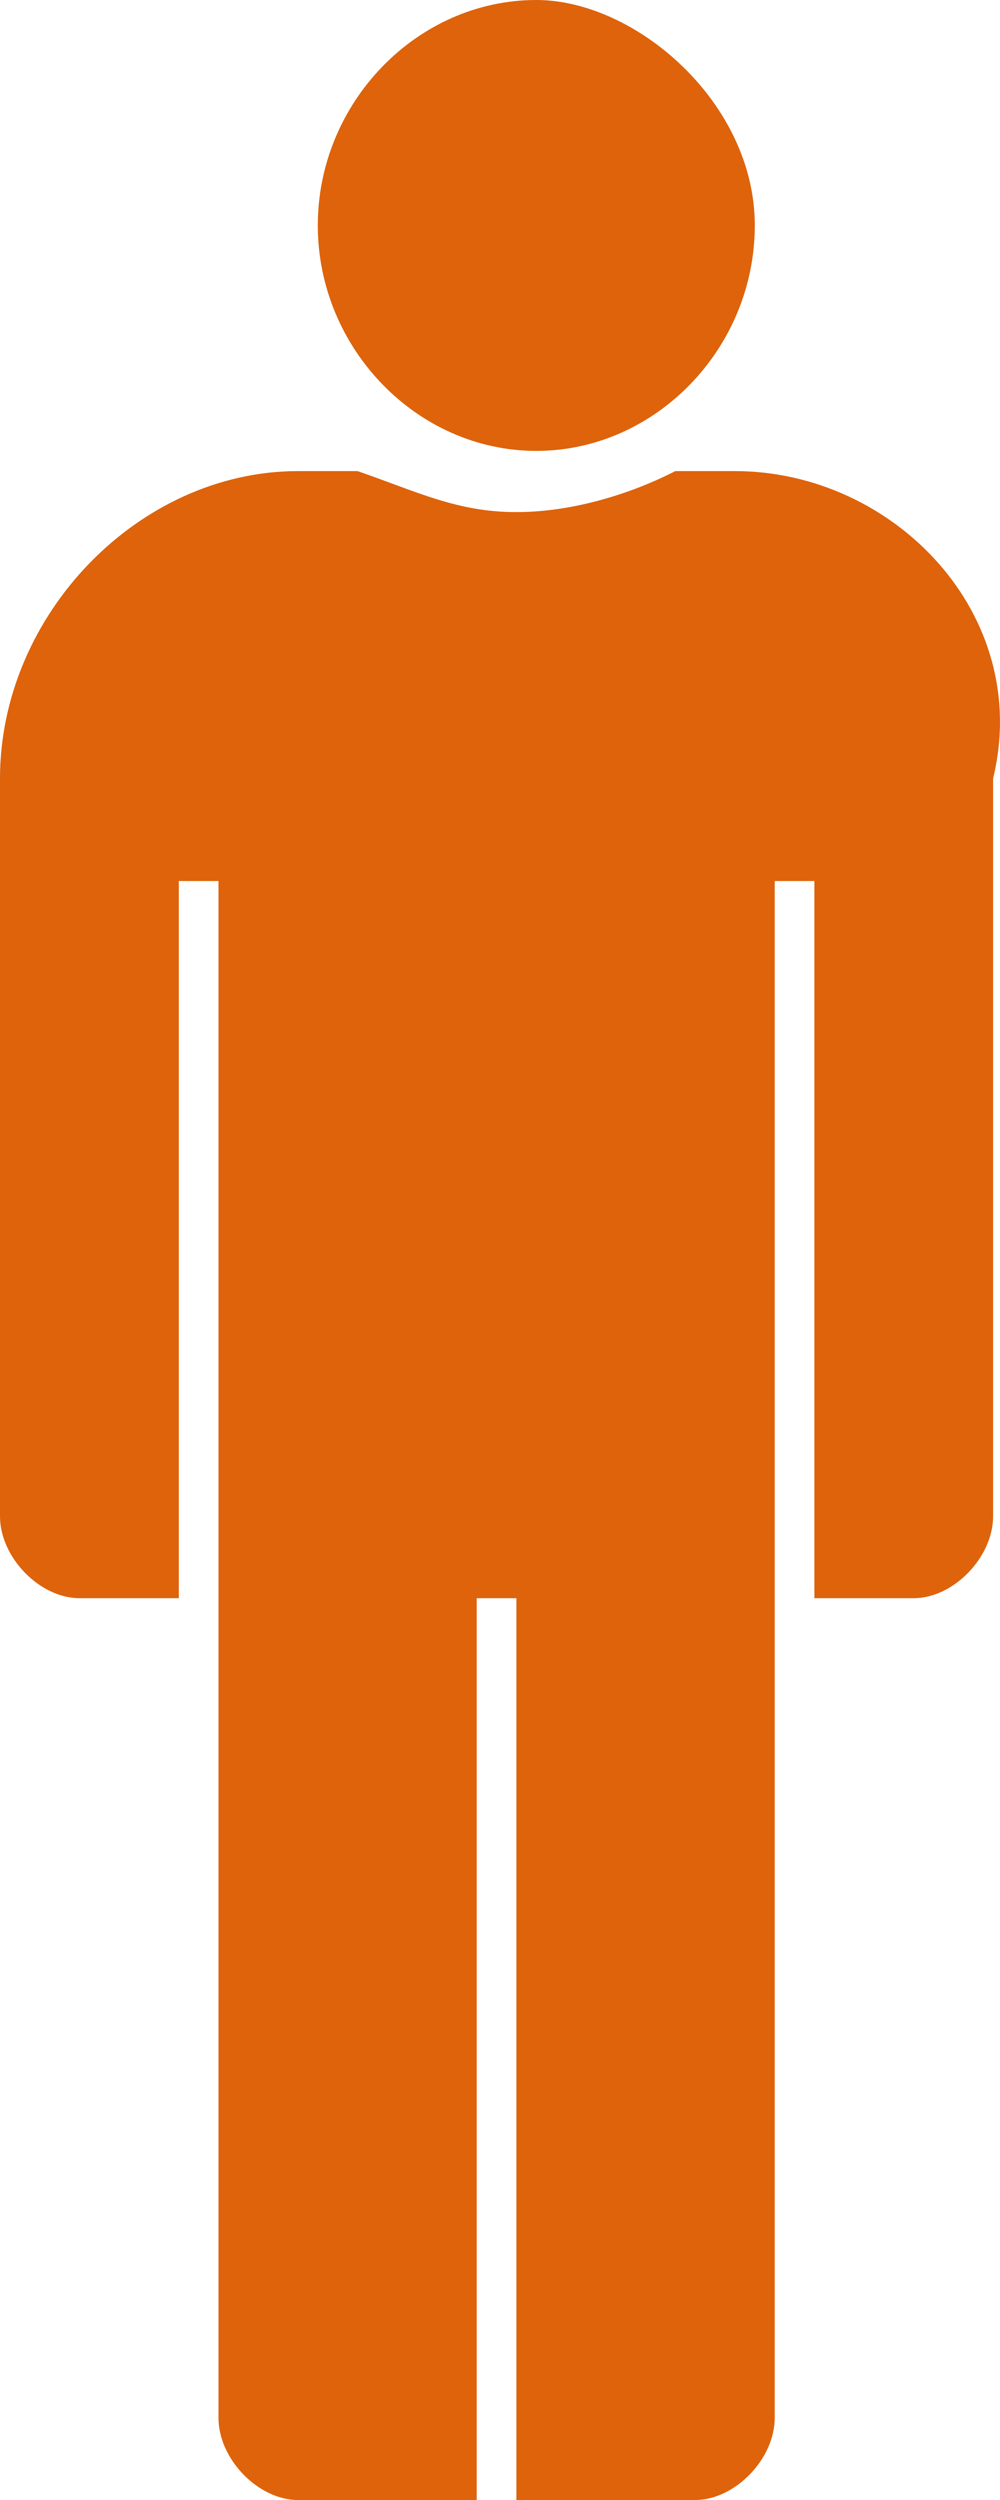
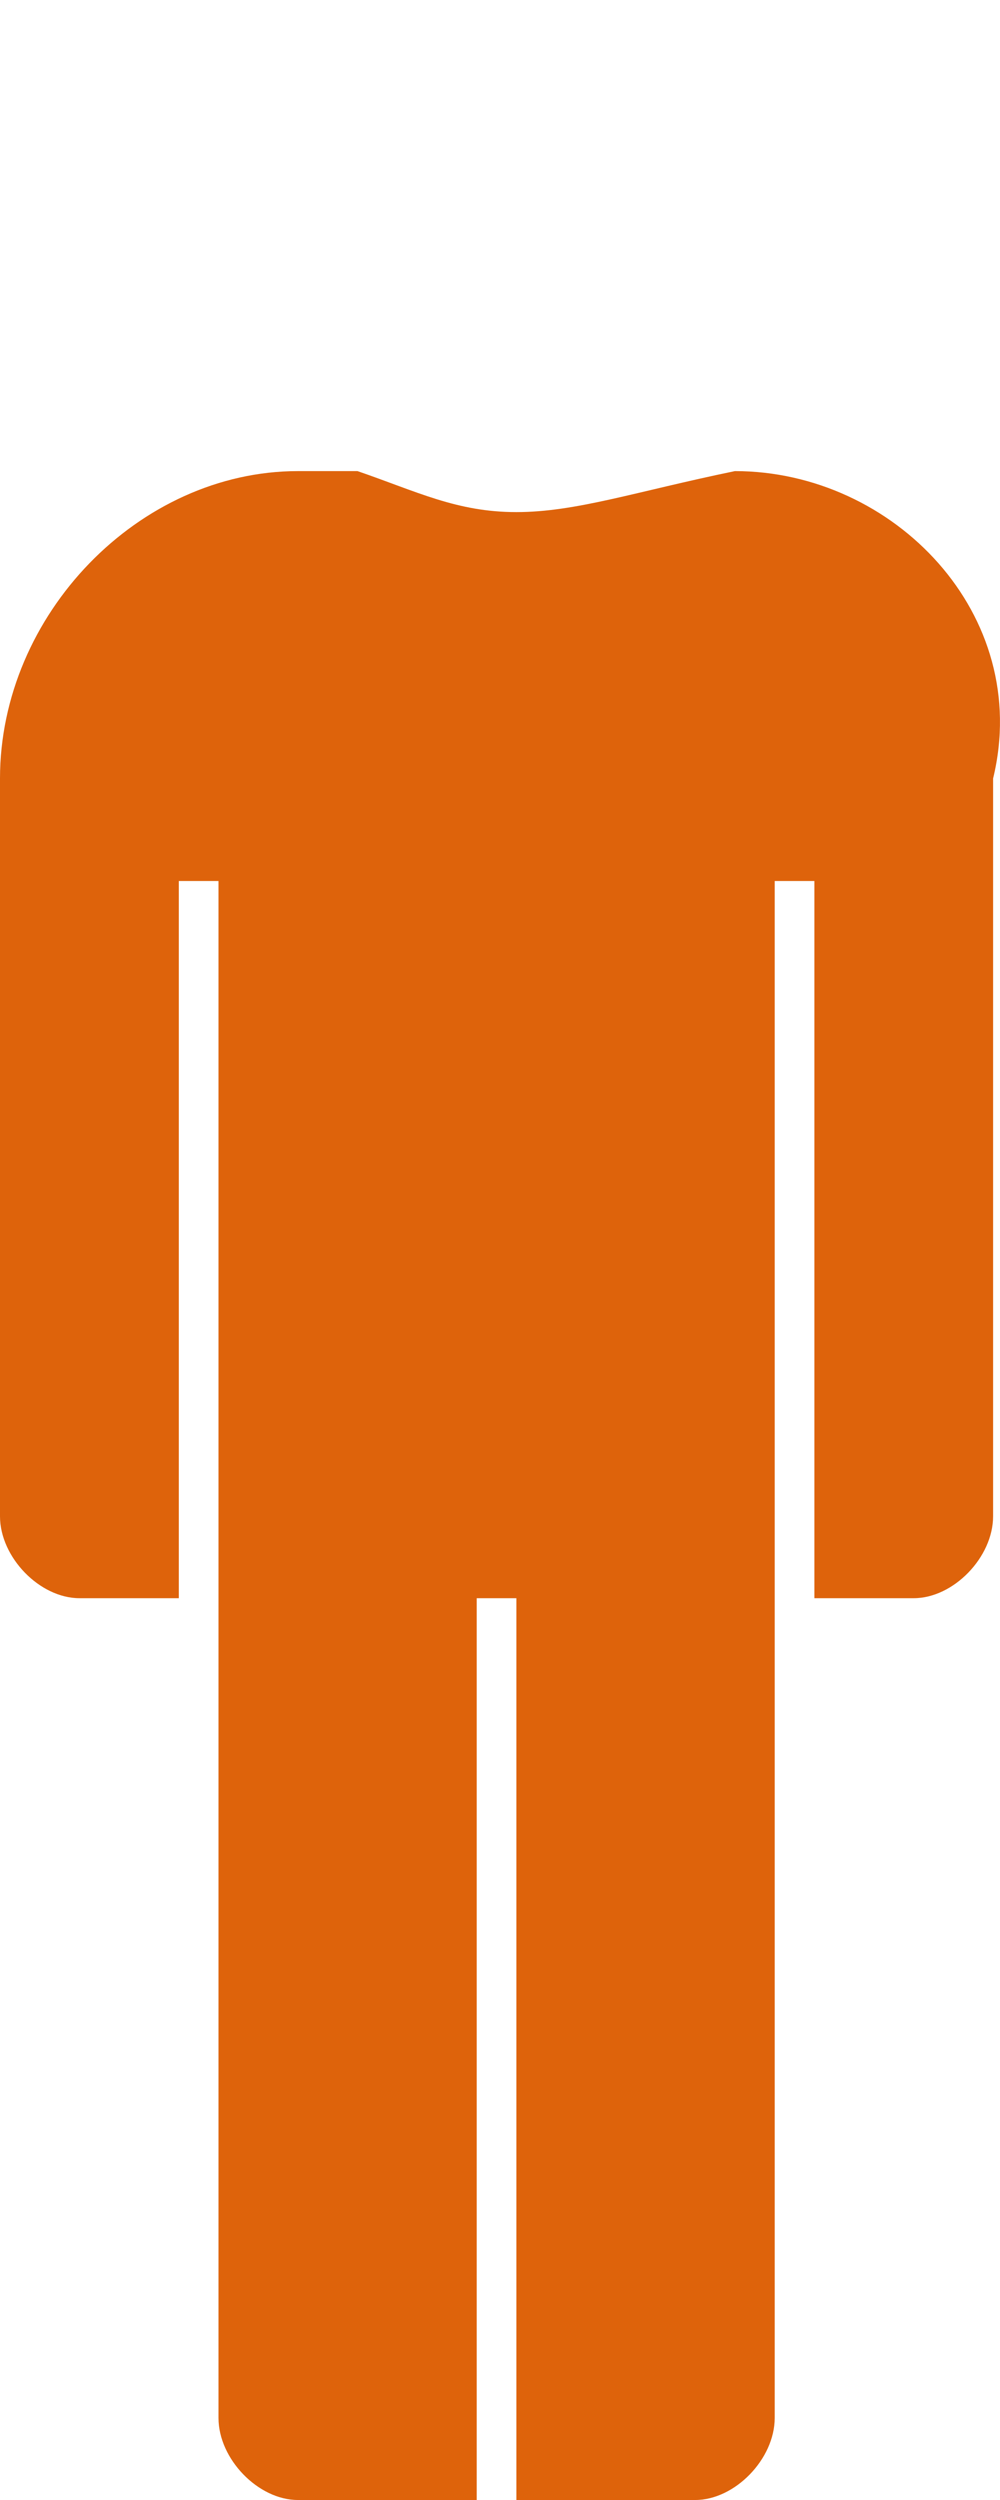
<svg xmlns="http://www.w3.org/2000/svg" width="10" height="25" viewBox="0 0 10 25" fill="none">
-   <path d="M7.349 4.711H6.753C6.356 4.916 5.76 5.121 5.164 5.121C4.568 5.121 4.171 4.916 3.575 4.711H2.979C1.39 4.711 0 6.146 0 7.785V15.163C0 15.573 0.397 15.982 0.795 15.982H1.788V8.81H2.185V17.007V24.18C2.185 24.59 2.582 25 2.979 25H4.767V15.982H5.164V25H6.952C7.349 25 7.747 24.59 7.747 24.18V17.007V15.982V8.81H8.144V15.982H9.137C9.534 15.982 9.931 15.573 9.931 15.163V7.785C10.329 6.146 8.938 4.711 7.349 4.711Z" fill="#DE630B" />
-   <path d="M5.363 0C4.171 0 3.178 1.025 3.178 2.254C3.178 3.484 4.171 4.509 5.363 4.509C6.555 4.509 7.548 3.484 7.548 2.254C7.548 1.025 6.356 0 5.363 0Z" fill="#DE630B" />
+   <path d="M7.349 4.711C6.356 4.916 5.76 5.121 5.164 5.121C4.568 5.121 4.171 4.916 3.575 4.711H2.979C1.39 4.711 0 6.146 0 7.785V15.163C0 15.573 0.397 15.982 0.795 15.982H1.788V8.81H2.185V17.007V24.18C2.185 24.59 2.582 25 2.979 25H4.767V15.982H5.164V25H6.952C7.349 25 7.747 24.59 7.747 24.18V17.007V15.982V8.81H8.144V15.982H9.137C9.534 15.982 9.931 15.573 9.931 15.163V7.785C10.329 6.146 8.938 4.711 7.349 4.711Z" fill="#DE630B" />
</svg>